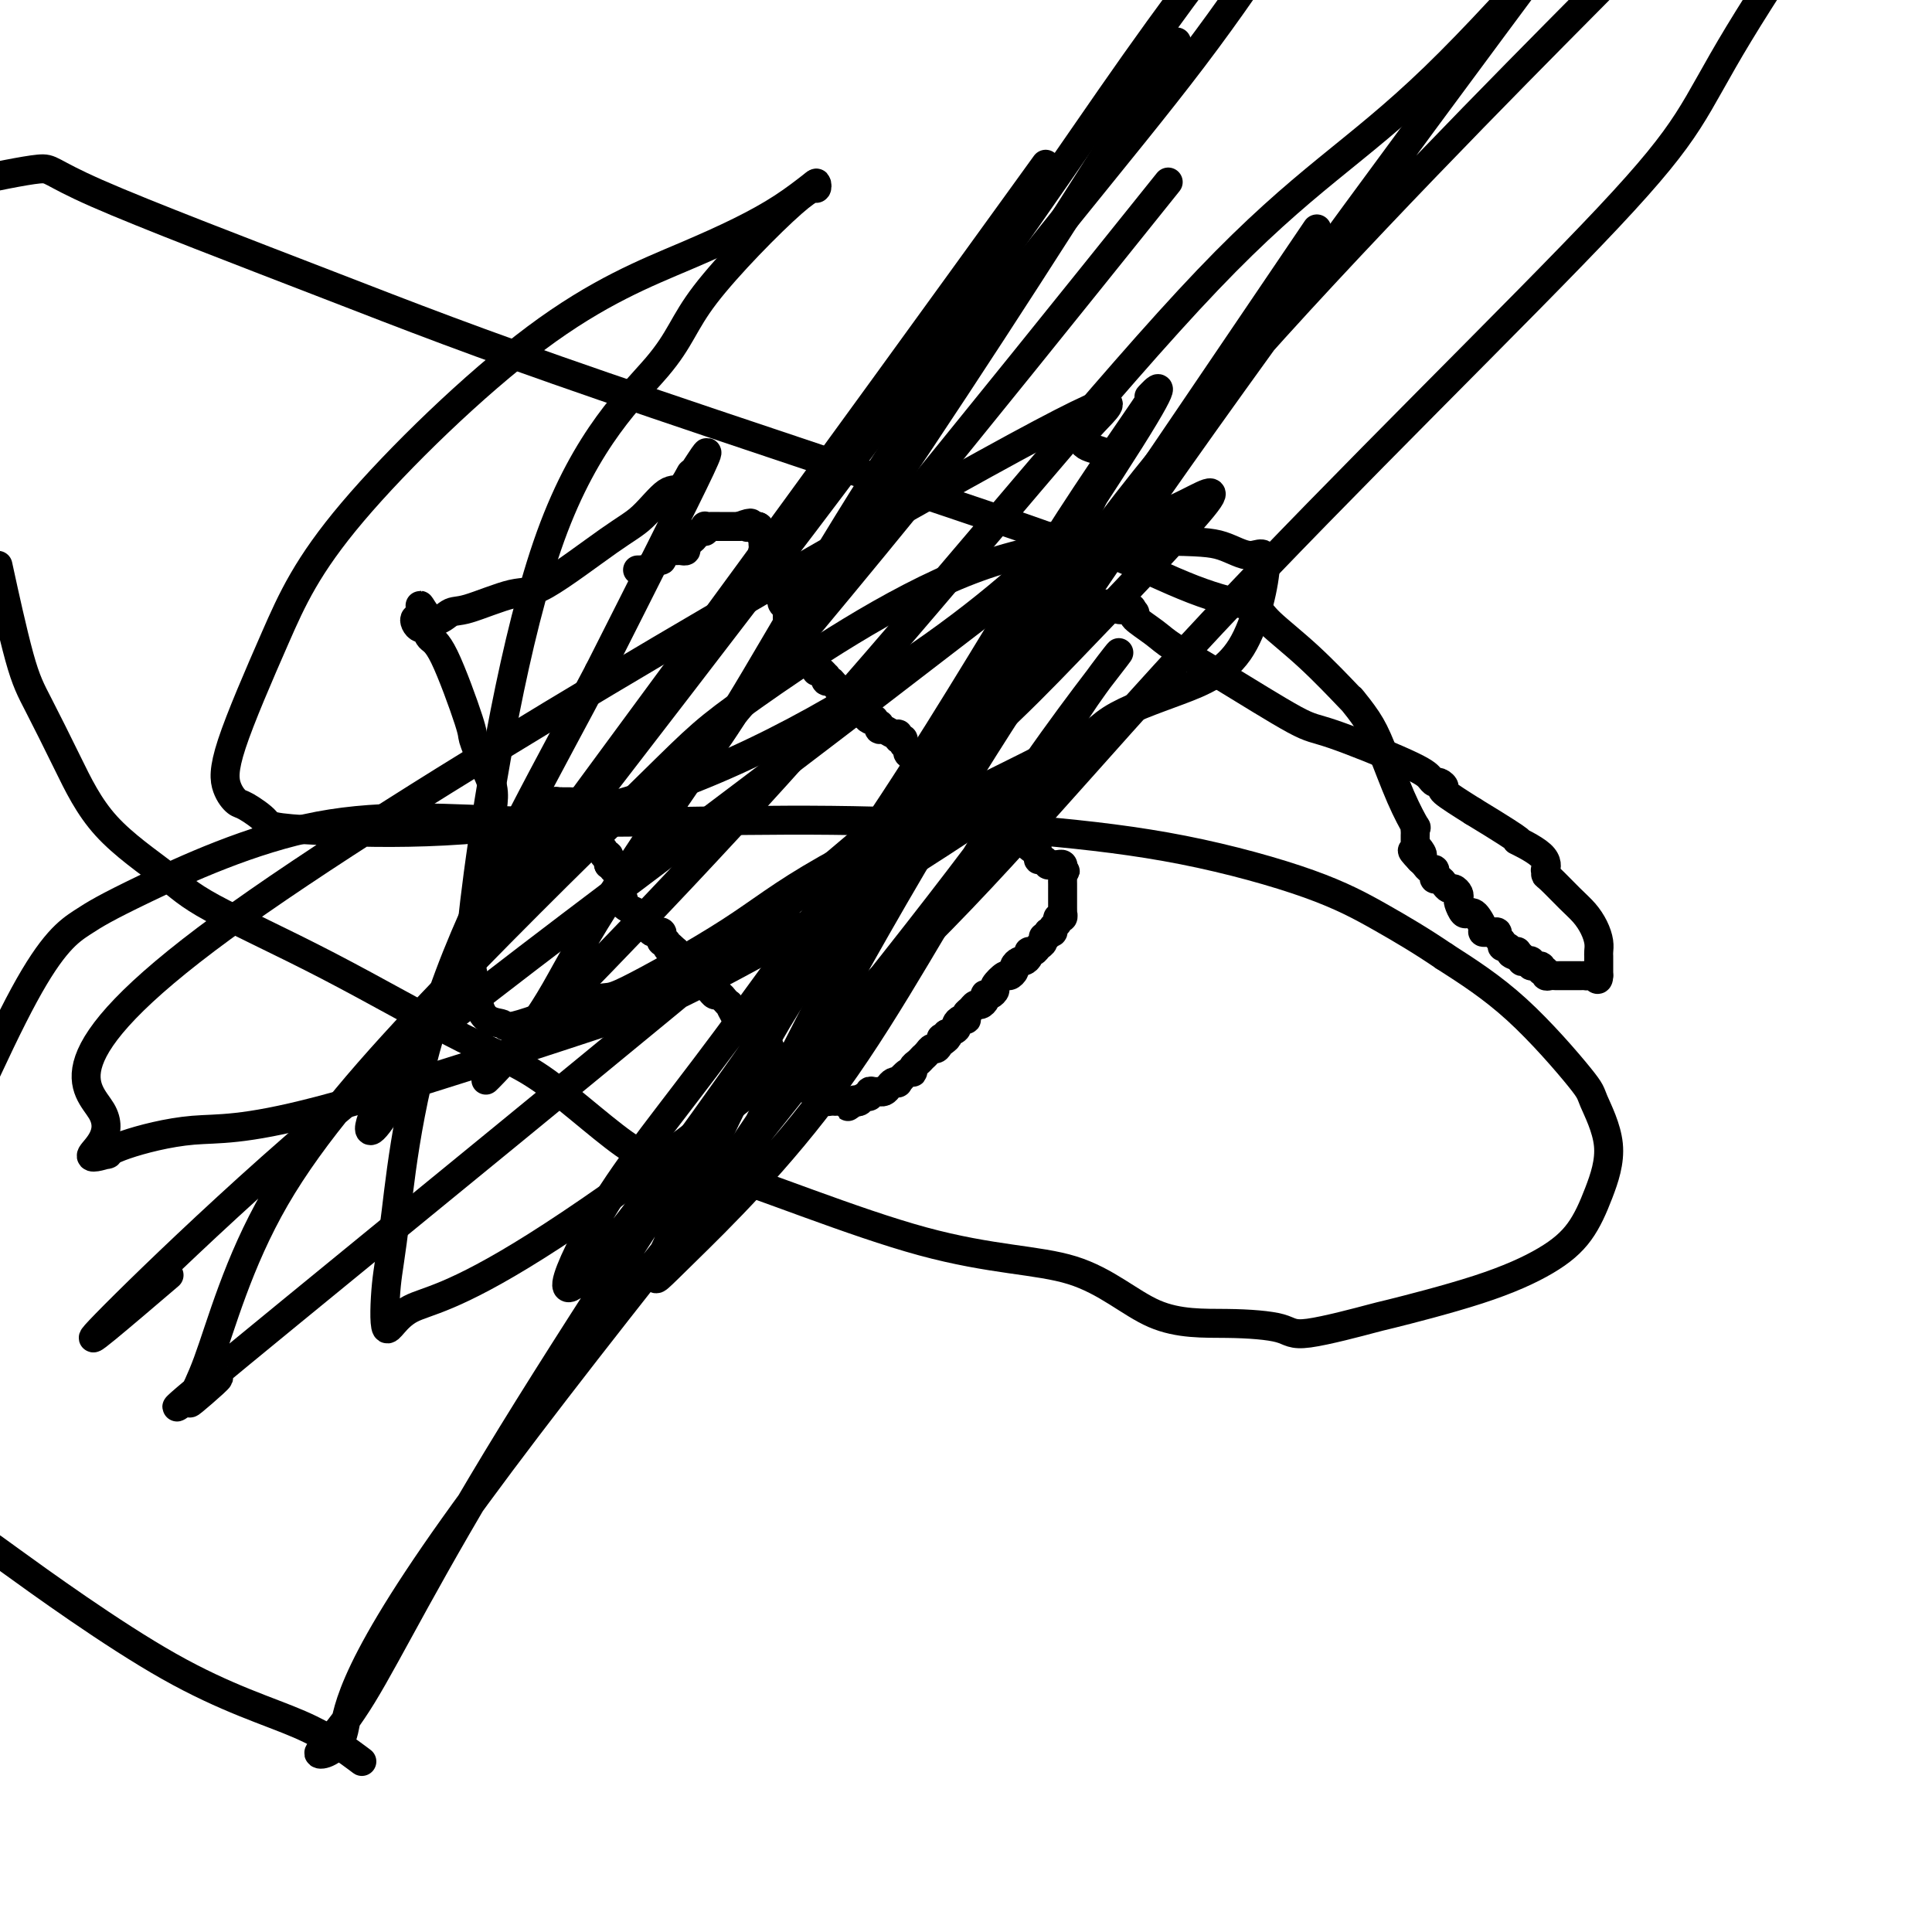
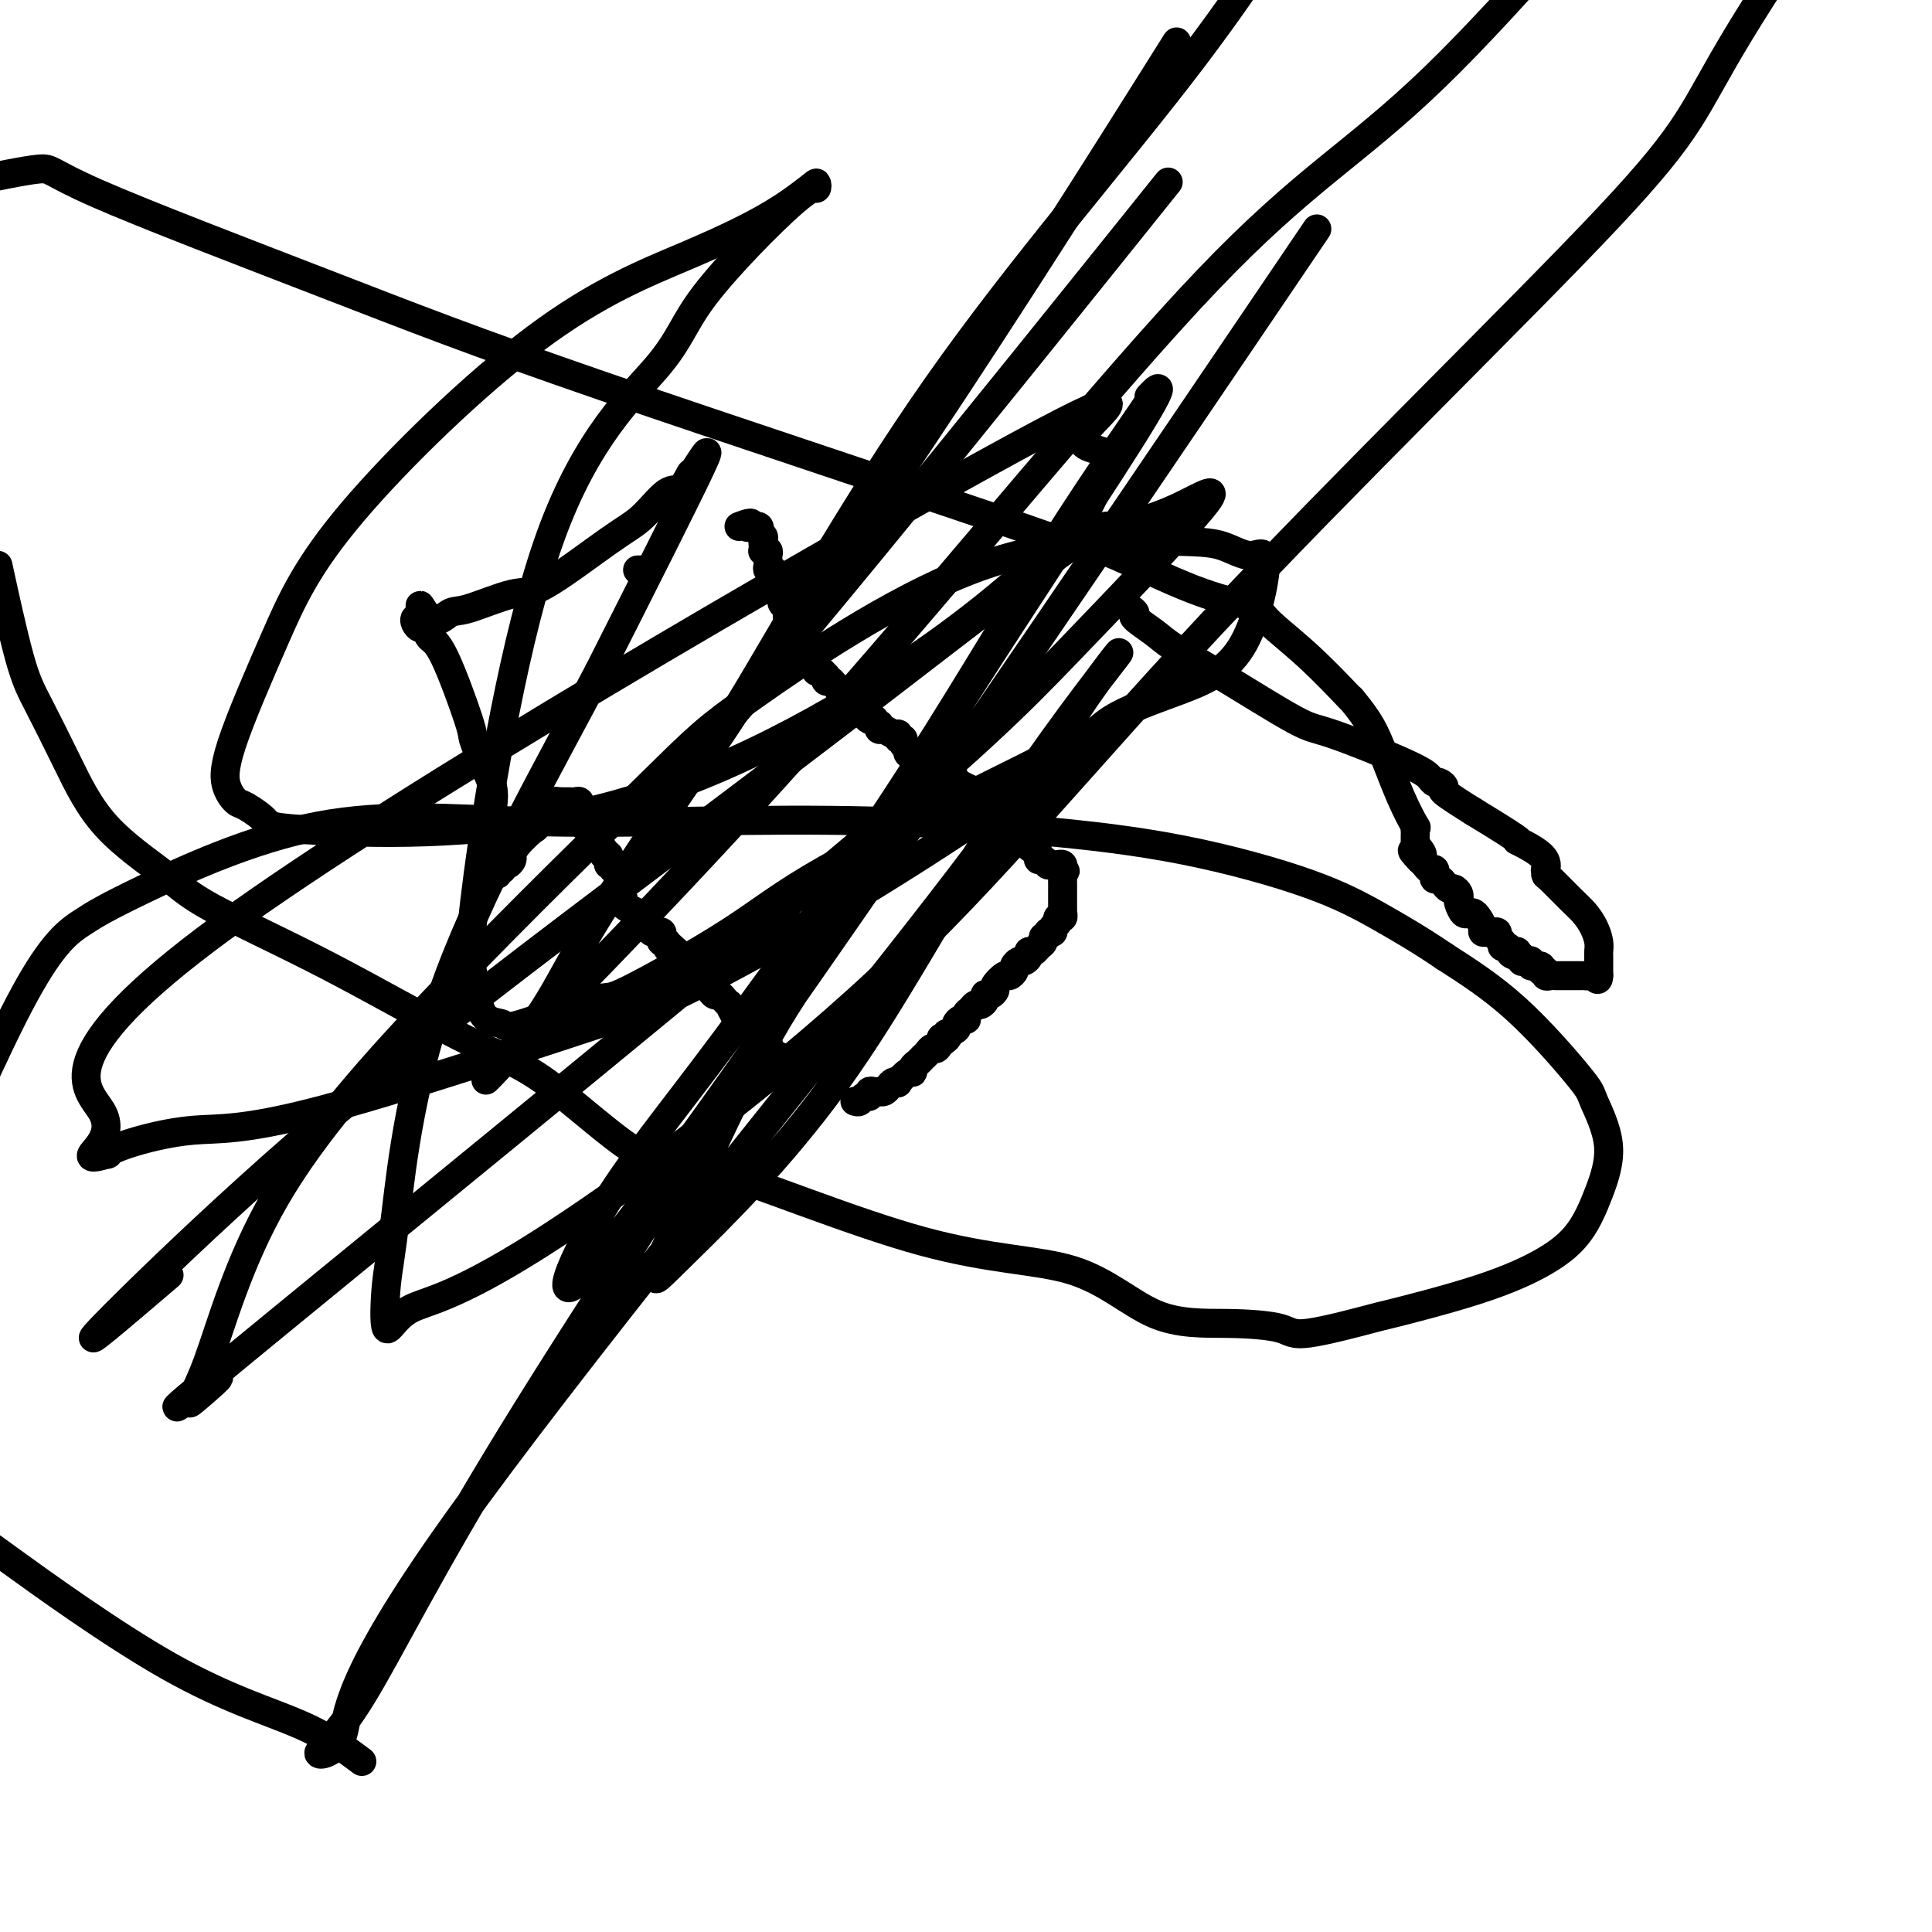
<svg xmlns="http://www.w3.org/2000/svg" viewBox="0 0 400 400" version="1.1">
  <g fill="none" stroke="#000000" stroke-width="6" stroke-linecap="round" stroke-linejoin="round">
    <path d="M132,118c0.000,0.000 1.000,0.000 1,0" />
-     <path d="M133,118c0.107,-0.012 -0.125,-0.041 0,0c0.125,0.041 0.608,0.152 1,0c0.392,-0.152 0.693,-0.566 1,-1c0.307,-0.434 0.621,-0.887 1,-1c0.379,-0.113 0.822,0.113 1,0c0.178,-0.113 0.089,-0.566 0,-1c-0.089,-0.434 -0.179,-0.849 0,-1c0.179,-0.151 0.626,-0.040 1,0c0.374,0.040 0.674,0.008 1,0c0.326,-0.008 0.679,0.009 1,0c0.321,-0.009 0.611,-0.044 1,0c0.389,0.044 0.878,0.165 1,0c0.122,-0.165 -0.121,-0.618 0,-1c0.121,-0.382 0.607,-0.695 1,-1c0.393,-0.305 0.693,-0.604 1,-1c0.307,-0.396 0.620,-0.891 1,-1c0.380,-0.109 0.825,0.167 1,0c0.175,-0.167 0.078,-0.777 0,-1c-0.078,-0.223 -0.137,-0.060 0,0c0.137,0.060 0.470,0.016 1,0c0.530,-0.016 1.255,-0.004 2,0c0.745,0.004 1.508,0.001 2,0c0.492,-0.001 0.712,-0.000 1,0c0.288,0.000 0.644,0.000 1,0" />
    <path d="M153,109c3.560,-1.392 2.459,-0.373 2,0c-0.459,0.373 -0.278,0.100 0,0c0.278,-0.100 0.651,-0.029 1,0c0.349,0.029 0.675,0.014 1,0" />
    <path d="M157,109c0.558,0.179 -0.046,0.626 0,1c0.046,0.374 0.743,0.675 1,1c0.257,0.325 0.073,0.675 0,1c-0.073,0.325 -0.033,0.626 0,1c0.033,0.374 0.061,0.821 0,1c-0.061,0.179 -0.212,0.089 0,0c0.212,-0.089 0.788,-0.178 1,0c0.212,0.178 0.061,0.621 0,1c-0.061,0.379 -0.030,0.693 0,1c0.030,0.307 0.061,0.607 0,1c-0.061,0.393 -0.213,0.880 0,1c0.213,0.120 0.793,-0.126 1,0c0.207,0.126 0.042,0.625 0,1c-0.042,0.375 0.040,0.626 0,1c-0.040,0.374 -0.203,0.870 0,1c0.203,0.130 0.773,-0.106 1,0c0.227,0.106 0.112,0.553 0,1c-0.112,0.447 -0.223,0.893 0,1c0.223,0.107 0.778,-0.125 1,0c0.222,0.125 0.112,0.607 0,1c-0.112,0.393 -0.226,0.696 0,1c0.226,0.304 0.793,0.607 1,1c0.207,0.393 0.056,0.875 0,1c-0.056,0.125 -0.016,-0.107 0,0c0.016,0.107 0.008,0.554 0,1" />
    <path d="M163,128c0.867,3.177 0.036,1.621 0,1c-0.036,-0.621 0.723,-0.307 1,0c0.277,0.307 0.073,0.608 0,1c-0.073,0.392 -0.016,0.874 0,1c0.016,0.126 -0.011,-0.106 0,0c0.011,0.106 0.059,0.549 0,1c-0.059,0.451 -0.227,0.908 0,1c0.227,0.092 0.848,-0.182 1,0c0.152,0.182 -0.166,0.818 0,1c0.166,0.182 0.815,-0.092 1,0c0.185,0.092 -0.095,0.550 0,1c0.095,0.450 0.564,0.890 1,1c0.436,0.110 0.839,-0.112 1,0c0.161,0.112 0.081,0.556 0,1" />
    <path d="M168,137c0.791,1.327 0.267,0.144 0,0c-0.267,-0.144 -0.278,0.750 0,1c0.278,0.250 0.845,-0.144 1,0c0.155,0.144 -0.103,0.827 0,1c0.103,0.173 0.567,-0.164 1,0c0.433,0.164 0.835,0.830 1,1c0.165,0.170 0.094,-0.156 0,0c-0.094,0.156 -0.211,0.794 0,1c0.211,0.206 0.749,-0.022 1,0c0.251,0.022 0.215,0.292 1,1c0.785,0.708 2.393,1.854 4,3" />
    <path d="M177,145c1.345,1.415 0.207,0.954 0,1c-0.207,0.046 0.518,0.600 1,1c0.482,0.400 0.721,0.647 1,1c0.279,0.353 0.597,0.811 1,1c0.403,0.189 0.892,0.107 1,0c0.108,-0.107 -0.165,-0.240 0,0c0.165,0.240 0.769,0.853 1,1c0.231,0.147 0.090,-0.172 0,0c-0.090,0.172 -0.130,0.835 0,1c0.130,0.165 0.431,-0.167 1,0c0.569,0.167 1.405,0.832 2,1c0.595,0.168 0.948,-0.162 1,0c0.052,0.162 -0.198,0.817 0,1c0.198,0.183 0.843,-0.106 1,0c0.157,0.106 -0.174,0.606 0,1c0.174,0.394 0.855,0.683 1,1c0.145,0.317 -0.244,0.662 0,1c0.244,0.338 1.122,0.669 2,1" />
    <path d="M190,157c2.278,2.094 1.475,1.330 2,1c0.525,-0.330 2.380,-0.224 3,0c0.620,0.224 0.007,0.567 0,1c-0.007,0.433 0.593,0.956 1,1c0.407,0.044 0.622,-0.393 1,0c0.378,0.393 0.918,1.614 1,2c0.082,0.386 -0.294,-0.064 0,0c0.294,0.064 1.259,0.643 2,1c0.741,0.357 1.260,0.491 2,1c0.740,0.509 1.702,1.394 2,2c0.298,0.606 -0.069,0.934 0,1c0.069,0.066 0.574,-0.129 1,0c0.426,0.129 0.774,0.581 1,1c0.226,0.419 0.330,0.805 0,1c-0.330,0.195 -1.094,0.199 0,1c1.094,0.801 4.047,2.401 7,4" />
    <path d="M213,174c3.515,2.807 0.801,1.326 0,1c-0.801,-0.326 0.311,0.505 1,1c0.689,0.495 0.954,0.654 1,1c0.046,0.346 -0.128,0.877 0,1c0.128,0.123 0.559,-0.163 1,0c0.441,0.163 0.892,0.775 1,1c0.108,0.225 -0.129,0.063 0,0c0.129,-0.063 0.622,-0.027 1,0c0.378,0.027 0.640,0.046 1,0c0.360,-0.046 0.817,-0.156 1,0c0.183,0.156 0.091,0.578 0,1" />
    <path d="M220,180c1.083,0.881 0.290,0.083 0,0c-0.290,-0.083 -0.078,0.550 0,1c0.078,0.450 0.021,0.716 0,1c-0.021,0.284 -0.006,0.587 0,1c0.006,0.413 0.001,0.936 0,1c-0.001,0.064 -0.000,-0.333 0,0c0.000,0.333 -0.000,1.395 0,2c0.000,0.605 0.001,0.755 0,1c-0.001,0.245 -0.004,0.587 0,1c0.004,0.413 0.016,0.898 0,1c-0.016,0.102 -0.061,-0.180 0,0c0.061,0.180 0.228,0.823 0,1c-0.228,0.177 -0.849,-0.110 -1,0c-0.151,0.110 0.170,0.618 0,1c-0.170,0.382 -0.829,0.638 -1,1c-0.171,0.362 0.146,0.828 0,1c-0.146,0.172 -0.756,0.049 -1,0c-0.244,-0.049 -0.122,-0.025 0,0" />
    <path d="M217,193c-0.704,2.189 -0.963,1.160 -1,1c-0.037,-0.160 0.149,0.548 0,1c-0.149,0.452 -0.631,0.647 -1,1c-0.369,0.353 -0.623,0.864 -1,1c-0.377,0.136 -0.875,-0.104 -1,0c-0.125,0.104 0.125,0.552 0,1c-0.125,0.448 -0.625,0.895 -1,1c-0.375,0.105 -0.624,-0.131 -1,0c-0.376,0.131 -0.879,0.630 -1,1c-0.121,0.370 0.140,0.610 0,1c-0.140,0.390 -0.681,0.931 -1,1c-0.319,0.069 -0.415,-0.335 -1,0c-0.585,0.335 -1.660,1.410 -2,2c-0.340,0.590 0.053,0.697 0,1c-0.053,0.303 -0.553,0.803 -1,1c-0.447,0.197 -0.841,0.090 -1,0c-0.159,-0.090 -0.084,-0.165 0,0c0.084,0.165 0.176,0.569 0,1c-0.176,0.431 -0.622,0.890 -1,1c-0.378,0.110 -0.689,-0.128 -1,0c-0.311,0.128 -0.622,0.622 -1,1c-0.378,0.378 -0.823,0.640 -1,1c-0.177,0.360 -0.084,0.817 0,1c0.084,0.183 0.161,0.090 0,0c-0.161,-0.090 -0.559,-0.179 -1,0c-0.441,0.179 -0.927,0.625 -1,1c-0.073,0.375 0.265,0.679 0,1c-0.265,0.321 -1.132,0.661 -2,1" />
    <path d="M196,214c-3.185,3.466 -0.646,1.632 0,1c0.646,-0.632 -0.600,-0.061 -1,0c-0.400,0.061 0.047,-0.386 0,0c-0.047,0.386 -0.587,1.606 -1,2c-0.413,0.394 -0.698,-0.039 -1,0c-0.302,0.039 -0.619,0.549 -1,1c-0.381,0.451 -0.824,0.841 -1,1c-0.176,0.159 -0.085,0.085 0,0c0.085,-0.085 0.165,-0.183 0,0c-0.165,0.183 -0.574,0.645 -1,1c-0.426,0.355 -0.870,0.603 -1,1c-0.130,0.397 0.053,0.943 0,1c-0.053,0.057 -0.343,-0.374 -1,0c-0.657,0.374 -1.681,1.554 -2,2c-0.319,0.446 0.068,0.158 0,0c-0.068,-0.158 -0.592,-0.186 -1,0c-0.408,0.186 -0.700,0.586 -1,1c-0.300,0.414 -0.606,0.842 -1,1c-0.394,0.158 -0.875,0.046 -1,0c-0.125,-0.046 0.107,-0.028 0,0c-0.107,0.028 -0.554,0.064 -1,0c-0.446,-0.064 -0.893,-0.227 -1,0c-0.107,0.227 0.126,0.844 0,1c-0.126,0.156 -0.611,-0.150 -1,0c-0.389,0.150 -0.683,0.757 -1,1c-0.317,0.243 -0.659,0.121 -1,0" />
-     <path d="M177,228c-2.886,2.166 -0.601,0.580 0,0c0.601,-0.580 -0.483,-0.156 -1,0c-0.517,0.156 -0.467,0.042 -1,0c-0.533,-0.042 -1.648,-0.014 -2,0c-0.352,0.014 0.061,0.014 0,0c-0.061,-0.014 -0.595,-0.040 -1,0c-0.405,0.040 -0.682,0.147 -1,0c-0.318,-0.147 -0.677,-0.547 -1,-1c-0.323,-0.453 -0.611,-0.958 -1,-1c-0.389,-0.042 -0.879,0.378 -1,0c-0.121,-0.378 0.126,-1.555 0,-2c-0.126,-0.445 -0.626,-0.157 -1,0c-0.374,0.157 -0.622,0.183 -1,0c-0.378,-0.183 -0.885,-0.575 -1,-1c-0.115,-0.425 0.161,-0.884 0,-1c-0.161,-0.116 -0.760,0.110 -1,0c-0.240,-0.110 -0.120,-0.555 0,-1" />
    <path d="M164,221c-2.206,-1.258 -1.221,-0.902 -1,-1c0.221,-0.098 -0.321,-0.651 -1,-1c-0.679,-0.349 -1.496,-0.492 -2,-1c-0.504,-0.508 -0.694,-1.379 -1,-2c-0.306,-0.621 -0.727,-0.993 -1,-1c-0.273,-0.007 -0.398,0.352 -1,0c-0.602,-0.352 -1.681,-1.414 -2,-2c-0.319,-0.586 0.122,-0.695 0,-1c-0.122,-0.305 -0.807,-0.808 -1,-1c-0.193,-0.192 0.107,-0.075 0,0c-0.107,0.075 -0.620,0.108 -1,0c-0.380,-0.108 -0.627,-0.359 -1,-1c-0.373,-0.641 -0.874,-1.674 -1,-2c-0.126,-0.326 0.121,0.053 0,0c-0.121,-0.053 -0.611,-0.539 -1,-1c-0.389,-0.461 -0.678,-0.897 -1,-1c-0.322,-0.103 -0.678,0.126 -1,0c-0.322,-0.126 -0.611,-0.607 -1,-1c-0.389,-0.393 -0.877,-0.697 -1,-1c-0.123,-0.303 0.121,-0.606 0,-1c-0.121,-0.394 -0.606,-0.879 -1,-1c-0.394,-0.121 -0.697,0.122 -1,0c-0.303,-0.122 -0.606,-0.610 -1,-1c-0.394,-0.390 -0.879,-0.682 -1,-1c-0.121,-0.318 0.121,-0.663 0,-1c-0.121,-0.337 -0.606,-0.668 -1,-1c-0.394,-0.332 -0.697,-0.666 -1,-1" />
    <path d="M140,197c-3.874,-3.669 -1.560,-0.842 -1,0c0.560,0.842 -0.634,-0.300 -1,-1c-0.366,-0.700 0.095,-0.958 0,-1c-0.095,-0.042 -0.746,0.133 -1,0c-0.254,-0.133 -0.109,-0.575 0,-1c0.109,-0.425 0.183,-0.835 0,-1c-0.183,-0.165 -0.623,-0.086 -1,0c-0.377,0.086 -0.692,0.178 -1,0c-0.308,-0.178 -0.611,-0.625 -1,-1c-0.389,-0.375 -0.865,-0.678 -1,-1c-0.135,-0.322 0.070,-0.665 0,-1c-0.070,-0.335 -0.415,-0.663 -1,-1c-0.585,-0.337 -1.411,-0.681 -2,-1c-0.589,-0.319 -0.943,-0.611 -1,-1c-0.057,-0.389 0.181,-0.874 0,-1c-0.181,-0.126 -0.781,0.107 -1,0c-0.219,-0.107 -0.059,-0.553 0,-1c0.059,-0.447 0.015,-0.893 0,-1c-0.015,-0.107 -0.003,0.125 0,0c0.003,-0.125 -0.003,-0.607 0,-1c0.003,-0.393 0.016,-0.697 0,-1c-0.016,-0.303 -0.059,-0.603 0,-1c0.059,-0.397 0.222,-0.890 0,-1c-0.222,-0.110 -0.829,0.163 -1,0c-0.171,-0.163 0.094,-0.761 0,-1c-0.094,-0.239 -0.547,-0.120 -1,0" />
    <path d="M126,179c-0.327,-1.246 -0.144,-0.860 0,-1c0.144,-0.140 0.250,-0.807 0,-1c-0.250,-0.193 -0.855,0.089 -1,0c-0.145,-0.089 0.172,-0.549 0,-1c-0.172,-0.451 -0.831,-0.894 -1,-1c-0.169,-0.106 0.152,0.126 0,0c-0.152,-0.126 -0.775,-0.609 -1,-1c-0.225,-0.391 -0.050,-0.692 0,-1c0.050,-0.308 -0.024,-0.625 0,-1c0.024,-0.375 0.146,-0.807 0,-1c-0.146,-0.193 -0.561,-0.147 -1,0c-0.439,0.147 -0.902,0.394 -1,0c-0.098,-0.394 0.171,-1.430 0,-2c-0.171,-0.570 -0.781,-0.675 -1,-1c-0.219,-0.325 -0.048,-0.872 0,-1c0.048,-0.128 -0.029,0.162 0,0c0.029,-0.162 0.162,-0.775 0,-1c-0.162,-0.225 -0.621,-0.060 -1,0c-0.379,0.060 -0.679,0.016 -1,0c-0.321,-0.016 -0.663,-0.005 -1,0c-0.337,0.005 -0.668,0.002 -1,0" />
    <path d="M116,166c-0.863,0.017 -1.019,0.060 -1,0c0.019,-0.060 0.213,-0.222 0,0c-0.213,0.222 -0.831,0.828 -1,1c-0.169,0.172 0.113,-0.090 0,0c-0.113,0.090 -0.620,0.533 -1,1c-0.380,0.467 -0.634,0.958 -1,1c-0.366,0.042 -0.844,-0.364 -1,0c-0.156,0.364 0.012,1.498 0,2c-0.012,0.502 -0.202,0.373 -1,1c-0.798,0.627 -2.204,2.009 -3,3c-0.796,0.991 -0.983,1.590 -1,2c-0.017,0.410 0.135,0.630 0,1c-0.135,0.370 -0.558,0.888 -1,1c-0.442,0.112 -0.903,-0.183 -1,0c-0.097,0.183 0.170,0.843 0,1c-0.170,0.157 -0.777,-0.188 -1,0c-0.223,0.188 -0.064,0.911 0,1c0.064,0.089 0.032,-0.455 0,-1" />
    <path d="M103,180c-2.011,1.972 -0.539,-0.098 0,-1c0.539,-0.902 0.144,-0.638 0,-1c-0.144,-0.362 -0.038,-1.352 0,-2c0.038,-0.648 0.006,-0.953 0,-1c-0.006,-0.047 0.012,0.165 0,0c-0.012,-0.165 -0.054,-0.707 0,-1c0.054,-0.293 0.205,-0.337 0,-1c-0.205,-0.663 -0.767,-1.943 -1,-3c-0.233,-1.057 -0.139,-1.890 0,-3c0.139,-1.110 0.322,-2.497 0,-4c-0.322,-1.503 -1.151,-3.122 -2,-5c-0.849,-1.878 -1.719,-4.013 -2,-5c-0.281,-0.987 0.027,-0.824 -1,-4c-1.027,-3.176 -3.389,-9.691 -5,-13c-1.611,-3.309 -2.471,-3.412 -3,-4c-0.529,-0.588 -0.727,-1.660 -1,-2c-0.273,-0.340 -0.620,0.053 -1,0c-0.380,-0.053 -0.793,-0.550 -1,-1c-0.207,-0.450 -0.210,-0.852 0,-1c0.210,-0.148 0.631,-0.042 1,0c0.369,0.042 0.684,0.021 1,0" />
    <path d="M88,128c-2.152,-5.357 -0.531,-1.249 1,0c1.531,1.249 2.971,-0.361 4,-1c1.029,-0.639 1.645,-0.307 4,-1c2.355,-0.693 6.447,-2.411 9,-3c2.553,-0.589 3.565,-0.049 7,-2c3.435,-1.951 9.292,-6.392 13,-9c3.708,-2.608 5.265,-3.384 7,-5c1.735,-1.616 3.647,-4.072 5,-5c1.353,-0.928 2.147,-0.329 3,-1c0.853,-0.671 1.765,-2.613 2,-3c0.235,-0.387 -0.206,0.780 1,-1c1.206,-1.780 4.059,-6.509 1,0c-3.059,6.509 -12.029,24.254 -21,42" />
    <path d="M124,139c-9.323,17.839 -23.131,41.936 -31,63c-7.869,21.064 -9.800,39.094 -11,49c-1.200,9.906 -1.670,11.689 -2,15c-0.330,3.311 -0.521,8.151 0,9c0.521,0.849 1.752,-2.294 5,-4c3.248,-1.706 8.511,-1.976 26,-13c17.489,-11.024 47.203,-32.802 71,-55c23.797,-22.198 41.678,-44.816 69,-74c27.322,-29.184 64.087,-64.934 82,-84c17.913,-19.066 16.975,-21.447 27,-38c10.025,-16.553 31.012,-47.276 52,-78" />
-     <path d="M328,1c7.000,-7.055 13.999,-14.110 0,0c-13.999,14.110 -48.997,49.384 -74,78c-25.003,28.616 -40.010,50.575 -54,74c-13.990,23.425 -26.963,48.317 -36,66c-9.037,17.683 -14.136,28.156 -16,31c-1.864,2.844 -0.491,-1.939 3,-8c3.491,-6.061 9.101,-13.398 15,-23c5.899,-9.602 12.088,-21.470 23,-40c10.912,-18.530 26.546,-43.723 55,-84c28.454,-40.277 69.727,-95.639 111,-151" />
    <path d="M236,45c5.085,-6.336 10.169,-12.673 0,0c-10.169,12.673 -35.592,44.354 -55,68c-19.408,23.646 -32.801,39.255 -39,46c-6.199,6.745 -5.203,4.626 -4,3c1.203,-1.626 2.612,-2.759 4,-3c1.388,-0.241 2.753,0.410 11,-13c8.247,-13.410 23.374,-40.880 41,-66c17.626,-25.120 37.750,-47.892 53,-68c15.250,-20.108 25.625,-37.554 36,-55" />
-     <path d="M210,43c5.636,-7.794 11.272,-15.589 0,0c-11.272,15.589 -39.452,54.560 -64,88c-24.548,33.440 -45.465,61.349 -57,79c-11.535,17.651 -13.690,25.043 -12,24c1.690,-1.043 7.223,-10.523 5,-10c-2.223,0.523 -12.204,11.047 5,-12c17.204,-23.047 61.593,-79.667 91,-119c29.407,-39.333 43.830,-61.381 57,-80c13.170,-18.619 25.085,-33.810 37,-49" />
    <path d="M239,16c3.988,-6.346 7.977,-12.692 0,0c-7.977,12.692 -27.919,44.423 -49,76c-21.081,31.577 -43.299,63.000 -56,82c-12.701,19.000 -15.883,25.575 -19,31c-3.117,5.425 -6.168,9.698 -10,14c-3.832,4.302 -8.444,8.633 2,-2c10.444,-10.633 35.944,-36.232 64,-68c28.056,-31.768 58.669,-69.707 79,-91c20.331,-21.293 30.380,-25.941 47,-42c16.620,-16.059 39.810,-43.530 63,-71" />
    <path d="M258,69c12.691,-18.728 25.382,-37.455 0,0c-25.382,37.455 -88.836,131.093 -118,171c-29.164,39.907 -24.036,26.084 -18,15c6.036,-11.084 12.982,-19.430 24,-34c11.018,-14.570 26.108,-35.364 39,-55c12.892,-19.636 23.587,-38.115 33,-53c9.413,-14.885 17.543,-26.175 20,-30c2.457,-3.825 -0.761,-0.185 0,-1c0.761,-0.815 5.499,-6.086 -4,9c-9.499,15.086 -33.235,50.527 -45,70c-11.765,19.473 -11.560,22.977 -25,45c-13.440,22.023 -40.525,62.563 -58,91c-17.475,28.437 -25.339,44.770 -31,54c-5.661,9.230 -9.118,11.359 -9,12c0.118,0.641 3.810,-0.204 5,-4c1.190,-3.796 -0.122,-10.544 23,-43c23.122,-32.456 70.677,-90.620 96,-123c25.323,-32.380 28.414,-38.974 33,-46c4.586,-7.026 10.667,-14.483 8,-11c-2.667,3.483 -14.081,17.907 -25,35c-10.919,17.093 -21.342,36.856 -33,53c-11.658,16.144 -24.549,28.668 -31,35c-6.451,6.332 -6.461,6.470 -6,5c0.461,-1.470 1.391,-4.549 1,-4c-0.391,0.549 -2.105,4.725 1,-2c3.105,-6.725 11.030,-24.350 17,-36c5.970,-11.650 9.985,-17.325 14,-23" />
-     <path d="M169,199c12.679,-21.539 27.878,-42.885 36,-53c8.122,-10.115 9.168,-8.998 12,-11c2.832,-2.002 7.450,-7.124 10,-9c2.550,-1.876 3.033,-0.505 4,0c0.967,0.505 2.419,0.144 3,0c0.581,-0.144 0.290,-0.072 0,0" />
    <path d="M234,126c0.525,0.384 1.050,0.768 1,1c-0.050,0.232 -0.676,0.311 0,1c0.676,0.689 2.656,1.987 4,3c1.344,1.013 2.054,1.741 4,3c1.946,1.259 5.127,3.048 10,6c4.873,2.952 11.438,7.068 15,9c3.562,1.932 4.120,1.679 8,3c3.880,1.321 11.083,4.214 15,6c3.917,1.786 4.548,2.465 5,3c0.452,0.535 0.726,0.925 1,1c0.274,0.075 0.548,-0.165 1,0c0.452,0.165 1.083,0.737 1,1c-0.083,0.263 -0.881,0.218 0,1c0.881,0.782 3.440,2.391 6,4" />
    <path d="M305,168c12.735,7.724 9.072,6.035 9,6c-0.072,-0.035 3.445,1.585 5,3c1.555,1.415 1.147,2.627 1,3c-0.147,0.373 -0.034,-0.091 0,0c0.034,0.091 -0.013,0.737 0,1c0.013,0.263 0.084,0.143 1,1c0.916,0.857 2.676,2.692 4,4c1.324,1.308 2.211,2.091 3,3c0.789,0.909 1.479,1.946 2,3c0.521,1.054 0.872,2.127 1,3c0.128,0.873 0.034,1.546 0,2c-0.034,0.454 -0.009,0.689 0,1c0.009,0.311 0.002,0.699 0,1c-0.002,0.301 -0.001,0.515 0,1c0.001,0.485 0.000,1.243 0,2" />
    <path d="M331,202c-0.028,1.547 -0.599,0.415 -1,0c-0.401,-0.415 -0.632,-0.111 -1,0c-0.368,0.111 -0.872,0.030 -1,0c-0.128,-0.030 0.119,-0.008 0,0c-0.119,0.008 -0.606,0.002 -1,0c-0.394,-0.002 -0.697,-0.001 -1,0c-0.303,0.001 -0.606,0.000 -1,0c-0.394,-0.000 -0.879,-0.000 -1,0c-0.121,0.000 0.121,0.001 0,0c-0.121,-0.001 -0.606,-0.004 -1,0c-0.394,0.004 -0.698,0.016 -1,0c-0.302,-0.016 -0.601,-0.061 -1,0c-0.399,0.061 -0.899,0.228 -1,0c-0.101,-0.228 0.198,-0.849 0,-1c-0.198,-0.151 -0.893,0.170 -1,0c-0.107,-0.170 0.374,-0.829 0,-1c-0.374,-0.171 -1.602,0.147 -2,0c-0.398,-0.147 0.034,-0.758 0,-1c-0.034,-0.242 -0.535,-0.117 -1,0c-0.465,0.117 -0.894,0.224 -1,0c-0.106,-0.224 0.113,-0.778 0,-1c-0.113,-0.222 -0.556,-0.111 -1,0" />
    <path d="M314,198c-2.566,-0.841 -0.481,-0.942 0,-1c0.481,-0.058 -0.640,-0.071 -1,0c-0.360,0.071 0.043,0.227 0,0c-0.043,-0.227 -0.533,-0.835 -1,-1c-0.467,-0.165 -0.913,0.114 -1,0c-0.087,-0.114 0.184,-0.619 0,-1c-0.184,-0.381 -0.824,-0.637 -1,-1c-0.176,-0.363 0.111,-0.831 0,-1c-0.111,-0.169 -0.621,-0.038 -1,0c-0.379,0.038 -0.626,-0.018 -1,0c-0.374,0.018 -0.874,0.109 -1,0c-0.126,-0.109 0.121,-0.420 0,-1c-0.121,-0.580 -0.611,-1.430 -1,-2c-0.389,-0.570 -0.679,-0.860 -1,-1c-0.321,-0.140 -0.674,-0.131 -1,0c-0.326,0.131 -0.626,0.385 -1,0c-0.374,-0.385 -0.821,-1.409 -1,-2c-0.179,-0.591 -0.089,-0.750 0,-1c0.089,-0.250 0.179,-0.593 0,-1c-0.179,-0.407 -0.626,-0.879 -1,-1c-0.374,-0.121 -0.675,0.108 -1,0c-0.325,-0.108 -0.675,-0.555 -1,-1c-0.325,-0.445 -0.626,-0.889 -1,-1c-0.374,-0.111 -0.821,0.111 -1,0c-0.179,-0.111 -0.089,-0.555 0,-1c0.089,-0.445 0.179,-0.893 0,-1c-0.179,-0.107 -0.625,0.125 -1,0c-0.375,-0.125 -0.679,-0.607 -1,-1c-0.321,-0.393 -0.661,-0.696 -1,-1" />
    <path d="M294,178c-3.110,-3.277 -0.886,-1.469 0,-1c0.886,0.469 0.433,-0.399 0,-1c-0.433,-0.601 -0.848,-0.934 -1,-1c-0.152,-0.066 -0.041,0.135 0,0c0.041,-0.135 0.013,-0.607 0,-1c-0.013,-0.393 -0.011,-0.708 0,-1c0.011,-0.292 0.032,-0.562 0,-1c-0.032,-0.438 -0.118,-1.042 0,-1c0.118,0.042 0.441,0.732 0,0c-0.441,-0.732 -1.646,-2.887 -3,-6c-1.354,-3.113 -2.858,-7.185 -4,-10c-1.142,-2.815 -1.922,-4.372 -3,-6c-1.078,-1.628 -2.453,-3.328 -3,-4c-0.547,-0.672 -0.266,-0.316 0,0c0.266,0.316 0.517,0.592 -1,-1c-1.517,-1.592 -4.803,-5.052 -8,-8c-3.197,-2.948 -6.305,-5.383 -8,-7c-1.695,-1.617 -1.976,-2.416 -3,-3c-1.024,-0.584 -2.791,-0.954 -3,-1c-0.209,-0.046 1.139,0.233 0,0c-1.139,-0.233 -4.767,-0.977 -10,-3c-5.233,-2.023 -12.073,-5.326 -16,-7c-3.927,-1.674 -4.942,-1.720 -6,-2c-1.058,-0.280 -2.159,-0.794 -3,-1c-0.841,-0.206 -1.420,-0.103 -2,0" />
    <path d="M220,112c-6.354,-2.162 -2.239,-0.566 -1,0c1.239,0.566 -0.399,0.101 -1,0c-0.601,-0.101 -0.166,0.162 -1,0c-0.834,-0.162 -2.936,-0.750 0,0c2.936,0.750 10.910,2.836 -6,-3c-16.910,-5.836 -58.705,-19.594 -86,-29c-27.295,-9.406 -40.089,-14.459 -57,-21c-16.911,-6.541 -37.937,-14.569 -48,-19c-10.063,-4.431 -9.161,-5.266 -12,-5c-2.839,0.266 -9.420,1.633 -16,3" />
    <path d="M0,119c-0.369,-1.696 -0.738,-3.392 0,0c0.738,3.392 2.584,11.873 4,17c1.416,5.127 2.402,6.901 4,10c1.598,3.099 3.807,7.524 6,12c2.193,4.476 4.371,9.005 8,13c3.629,3.995 8.710,7.457 12,10c3.290,2.543 4.788,4.166 10,7c5.212,2.834 14.137,6.878 24,12c9.863,5.122 20.665,11.320 28,15c7.335,3.680 11.204,4.841 17,9c5.796,4.159 13.519,11.314 18,14c4.481,2.686 5.719,0.901 16,4c10.281,3.099 29.606,11.081 44,15c14.394,3.919 23.859,3.775 31,6c7.141,2.225 11.959,6.820 17,9c5.041,2.180 10.306,1.947 15,2c4.694,0.053 8.816,0.393 11,1c2.184,0.607 2.431,1.483 6,1c3.569,-0.483 10.460,-2.324 13,-3c2.540,-0.676 0.727,-0.186 4,-1c3.273,-0.814 11.630,-2.933 18,-5c6.370,-2.067 10.754,-4.081 14,-6c3.246,-1.919 5.356,-3.743 7,-6c1.644,-2.257 2.824,-4.946 4,-8c1.176,-3.054 2.348,-6.473 2,-10c-0.348,-3.527 -2.217,-7.162 -3,-9c-0.783,-1.838 -0.480,-1.879 -3,-5c-2.520,-3.121 -7.863,-9.320 -13,-14c-5.137,-4.680 -10.069,-7.840 -15,-11" />
    <path d="M299,198c-4.678,-3.188 -8.872,-5.656 -13,-8c-4.128,-2.344 -8.191,-4.562 -15,-7c-6.809,-2.438 -16.364,-5.096 -26,-7c-9.636,-1.904 -19.353,-3.054 -30,-4c-10.647,-0.946 -22.226,-1.688 -34,-2c-11.774,-0.312 -23.745,-0.193 -36,0c-12.255,0.193 -24.796,0.459 -38,0c-13.204,-0.459 -27.071,-1.642 -41,1c-13.929,2.642 -27.919,9.110 -36,13c-8.081,3.890 -10.253,5.201 -13,7c-2.747,1.799 -6.071,4.085 -12,15c-5.929,10.915 -14.465,30.457 -23,50" />
    <path d="M2,323c-3.014,-2.183 -6.029,-4.367 0,0c6.029,4.367 21.100,15.284 33,22c11.900,6.716 20.627,9.231 27,12c6.373,2.769 10.392,5.791 12,7c1.608,1.209 0.804,0.604 0,0" />
    <path d="M216,157c-1.778,0.909 -3.555,1.818 -12,6c-8.445,4.182 -23.556,11.637 -33,17c-9.444,5.363 -13.220,8.635 -20,13c-6.780,4.365 -16.562,9.824 -21,12c-4.438,2.176 -3.531,1.069 -7,2c-3.469,0.931 -11.314,3.900 -15,5c-3.686,1.100 -3.215,0.331 -4,0c-0.785,-0.331 -2.828,-0.223 -4,-2c-1.172,-1.777 -1.475,-5.438 -2,-8c-0.525,-2.562 -1.273,-4.026 1,-21c2.273,-16.974 7.565,-49.457 15,-70c7.435,-20.543 17.012,-29.145 22,-35c4.988,-5.855 5.385,-8.963 10,-15c4.615,-6.037 13.446,-15.004 18,-19c4.554,-3.996 4.829,-3.019 5,-3c0.171,0.019 0.238,-0.918 0,-1c-0.238,-0.082 -0.782,0.691 -1,1c-0.218,0.309 -0.109,0.155 0,0" />
    <path d="M168,39c2.904,-2.961 -0.837,0.638 -6,4c-5.163,3.362 -11.748,6.487 -20,10c-8.252,3.513 -18.171,7.412 -31,17c-12.829,9.588 -28.569,24.863 -38,36c-9.431,11.137 -12.552,18.134 -16,26c-3.448,7.866 -7.224,16.601 -9,22c-1.776,5.399 -1.551,7.463 -1,9c0.551,1.537 1.427,2.547 2,3c0.573,0.453 0.843,0.349 2,1c1.157,0.651 3.201,2.056 4,3c0.799,0.944 0.353,1.425 12,2c11.647,0.575 35.386,1.242 59,-5c23.614,-6.242 47.101,-19.394 64,-31c16.899,-11.606 27.208,-21.664 32,-27c4.792,-5.336 4.066,-5.948 5,-8c0.934,-2.052 3.529,-5.543 2,-7c-1.529,-1.457 -7.182,-0.879 -4,-5c3.182,-4.121 15.197,-12.940 -21,7c-36.197,19.940 -120.608,68.640 -158,96c-37.392,27.360 -27.766,33.379 -25,38c2.766,4.621 -1.327,7.843 -2,9c-0.673,1.157 2.073,0.249 3,0c0.927,-0.249 0.033,0.163 0,0c-0.033,-0.163 0.795,-0.899 4,-2c3.205,-1.101 8.786,-2.566 14,-3c5.214,-0.434 10.061,0.162 26,-4c15.939,-4.162 42.969,-13.081 70,-22" />
    <path d="M136,208c26.266,-12.249 56.932,-31.873 73,-43c16.068,-11.127 17.538,-13.757 21,-16c3.462,-2.243 8.914,-4.100 14,-6c5.086,-1.900 9.804,-3.843 13,-9c3.196,-5.157 4.868,-13.527 5,-17c0.132,-3.473 -1.276,-2.051 -3,-2c-1.724,0.051 -3.765,-1.271 -6,-2c-2.235,-0.729 -4.665,-0.864 -13,-1c-8.335,-0.136 -22.574,-0.273 -39,6c-16.426,6.273 -35.039,18.956 -45,26c-9.961,7.044 -11.271,8.450 -21,18c-9.729,9.550 -27.875,27.244 -43,43c-15.125,15.756 -27.227,29.572 -35,43c-7.773,13.428 -11.218,26.467 -14,34c-2.782,7.533 -4.901,9.559 -3,8c1.901,-1.559 7.824,-6.703 4,-4c-3.824,2.703 -17.393,13.254 6,-6c23.393,-19.254 83.749,-68.312 118,-97c34.251,-28.688 42.398,-37.005 53,-48c10.602,-10.995 23.658,-24.669 28,-30c4.342,-5.331 -0.031,-2.319 -5,0c-4.969,2.319 -10.534,3.943 -13,4c-2.466,0.057 -1.832,-1.455 -12,6c-10.168,7.455 -31.136,23.875 -55,42c-23.864,18.125 -50.624,37.953 -71,54c-20.376,16.047 -34.369,28.311 -46,39c-11.631,10.689 -20.901,19.801 -25,24c-4.099,4.199 -3.028,3.485 0,1c3.028,-2.485 8.014,-6.743 13,-11" />
  </g>
</svg>